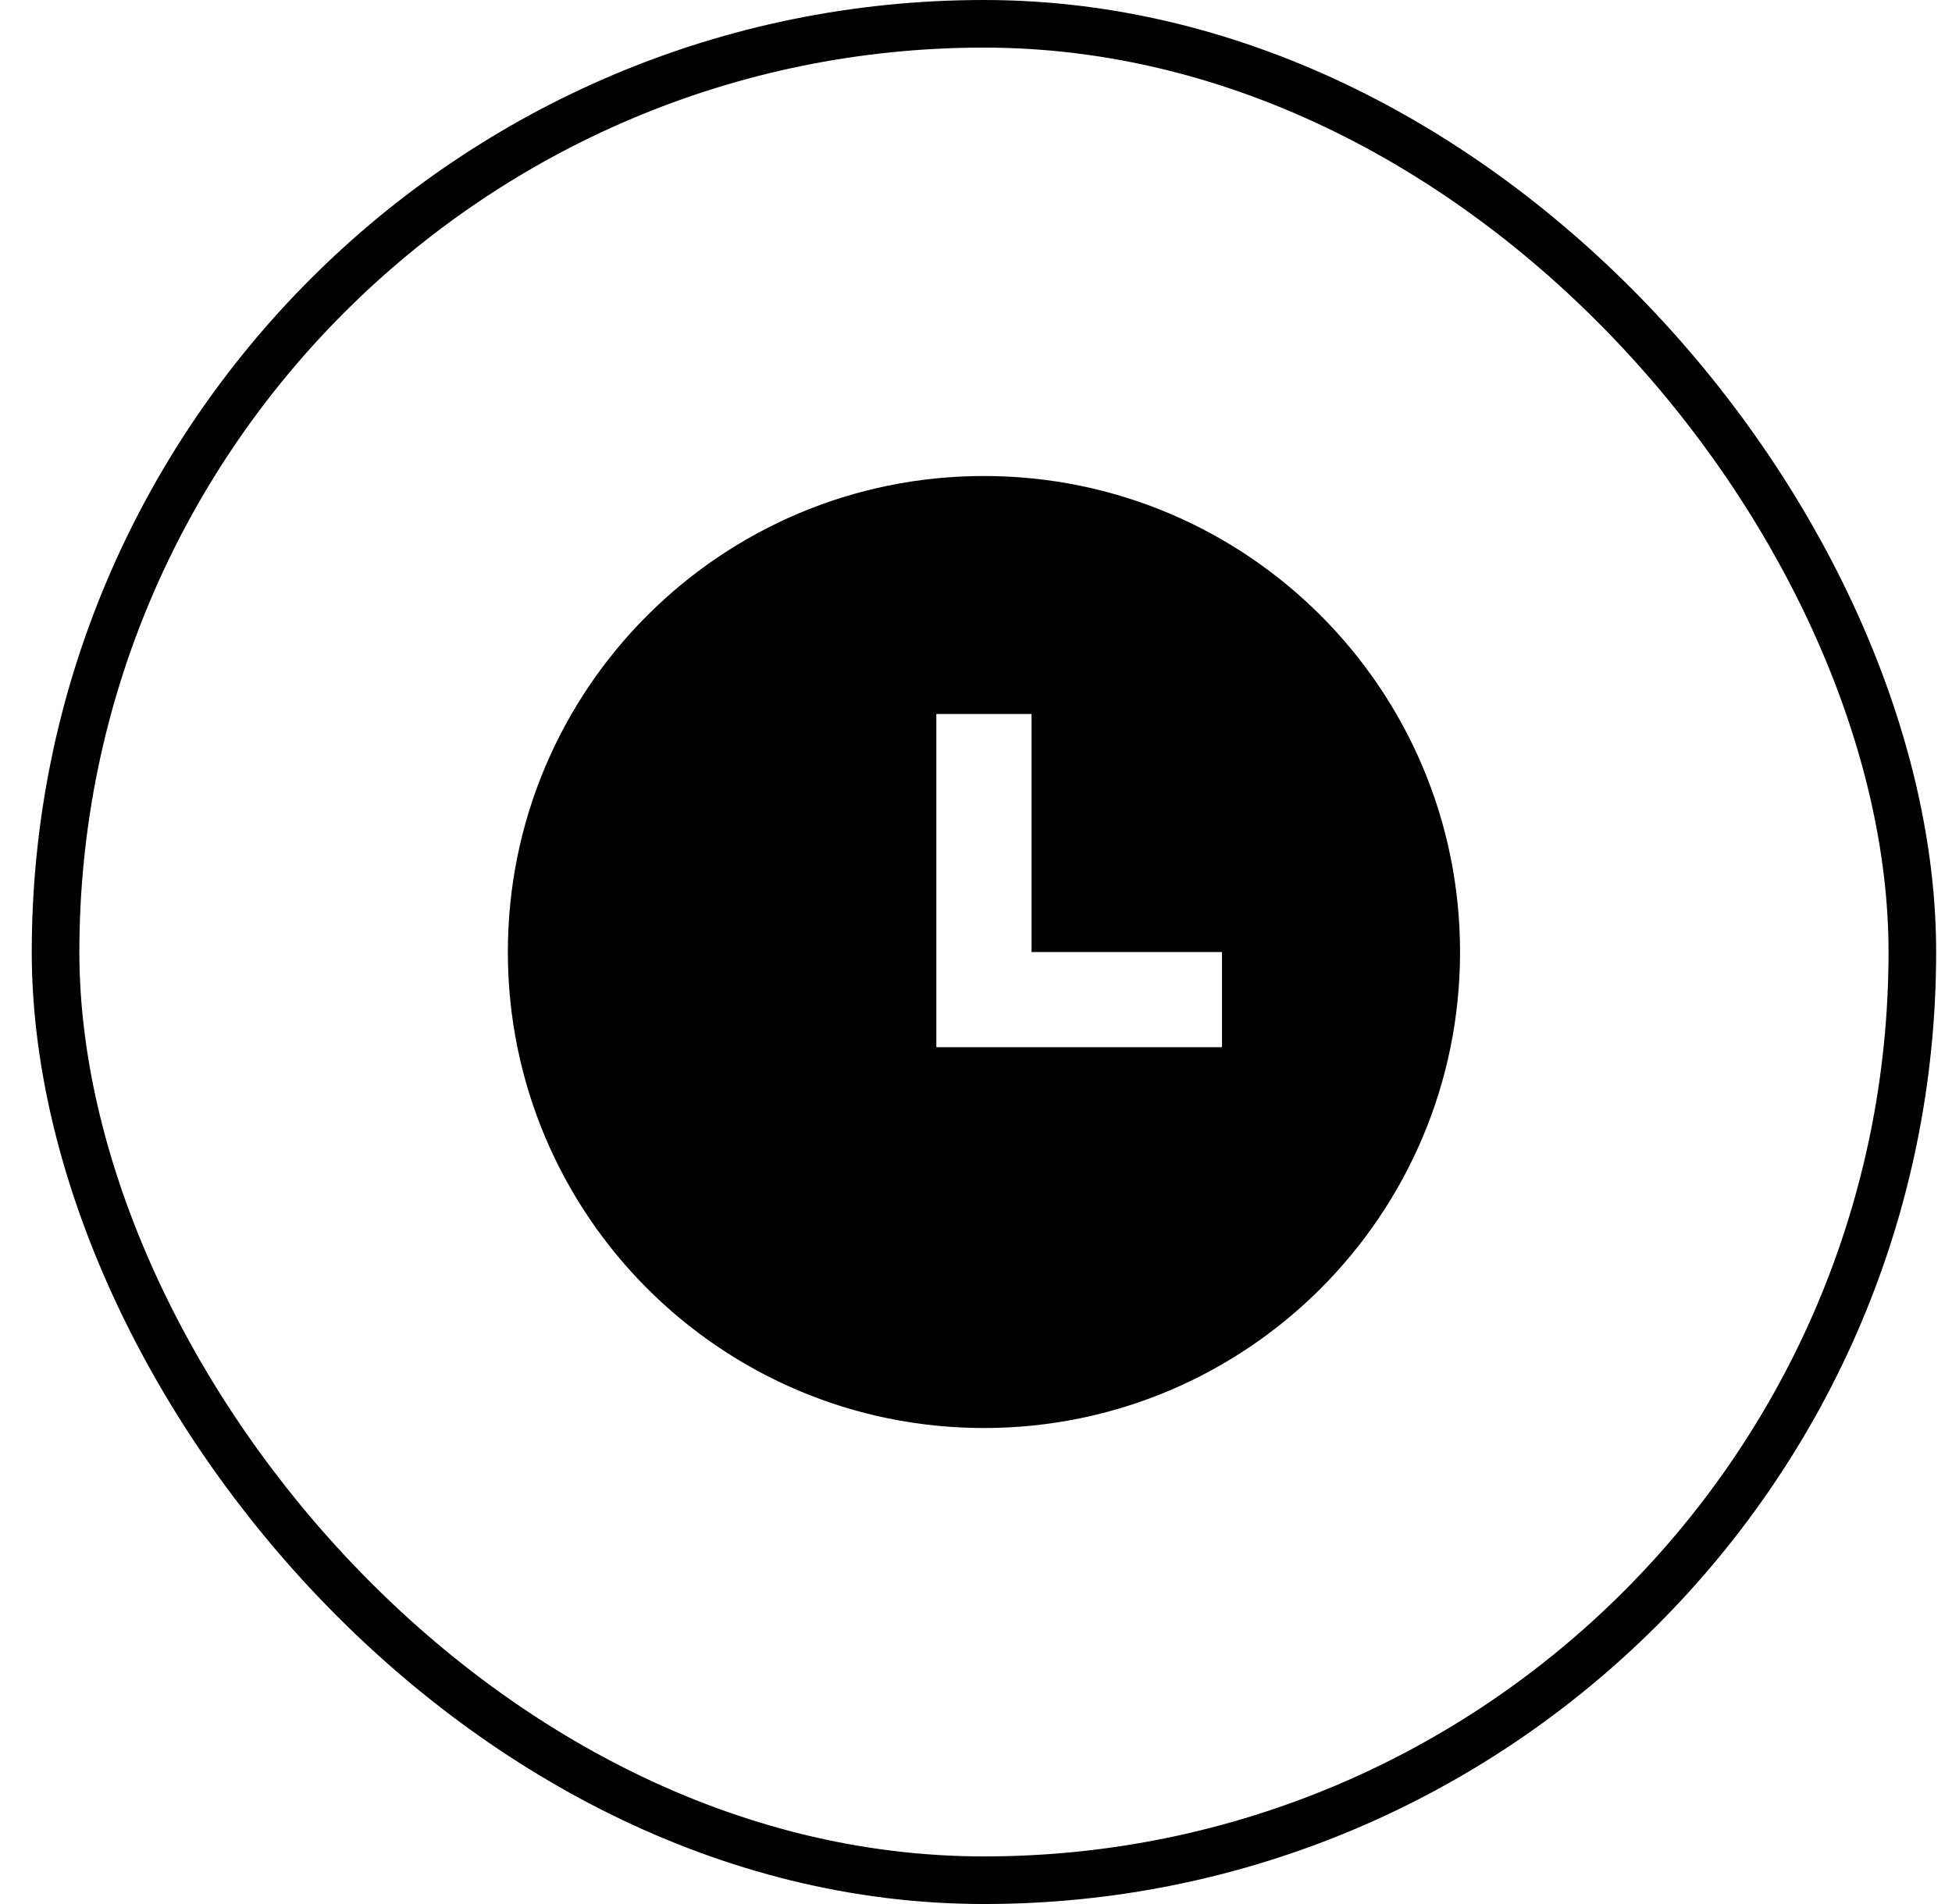
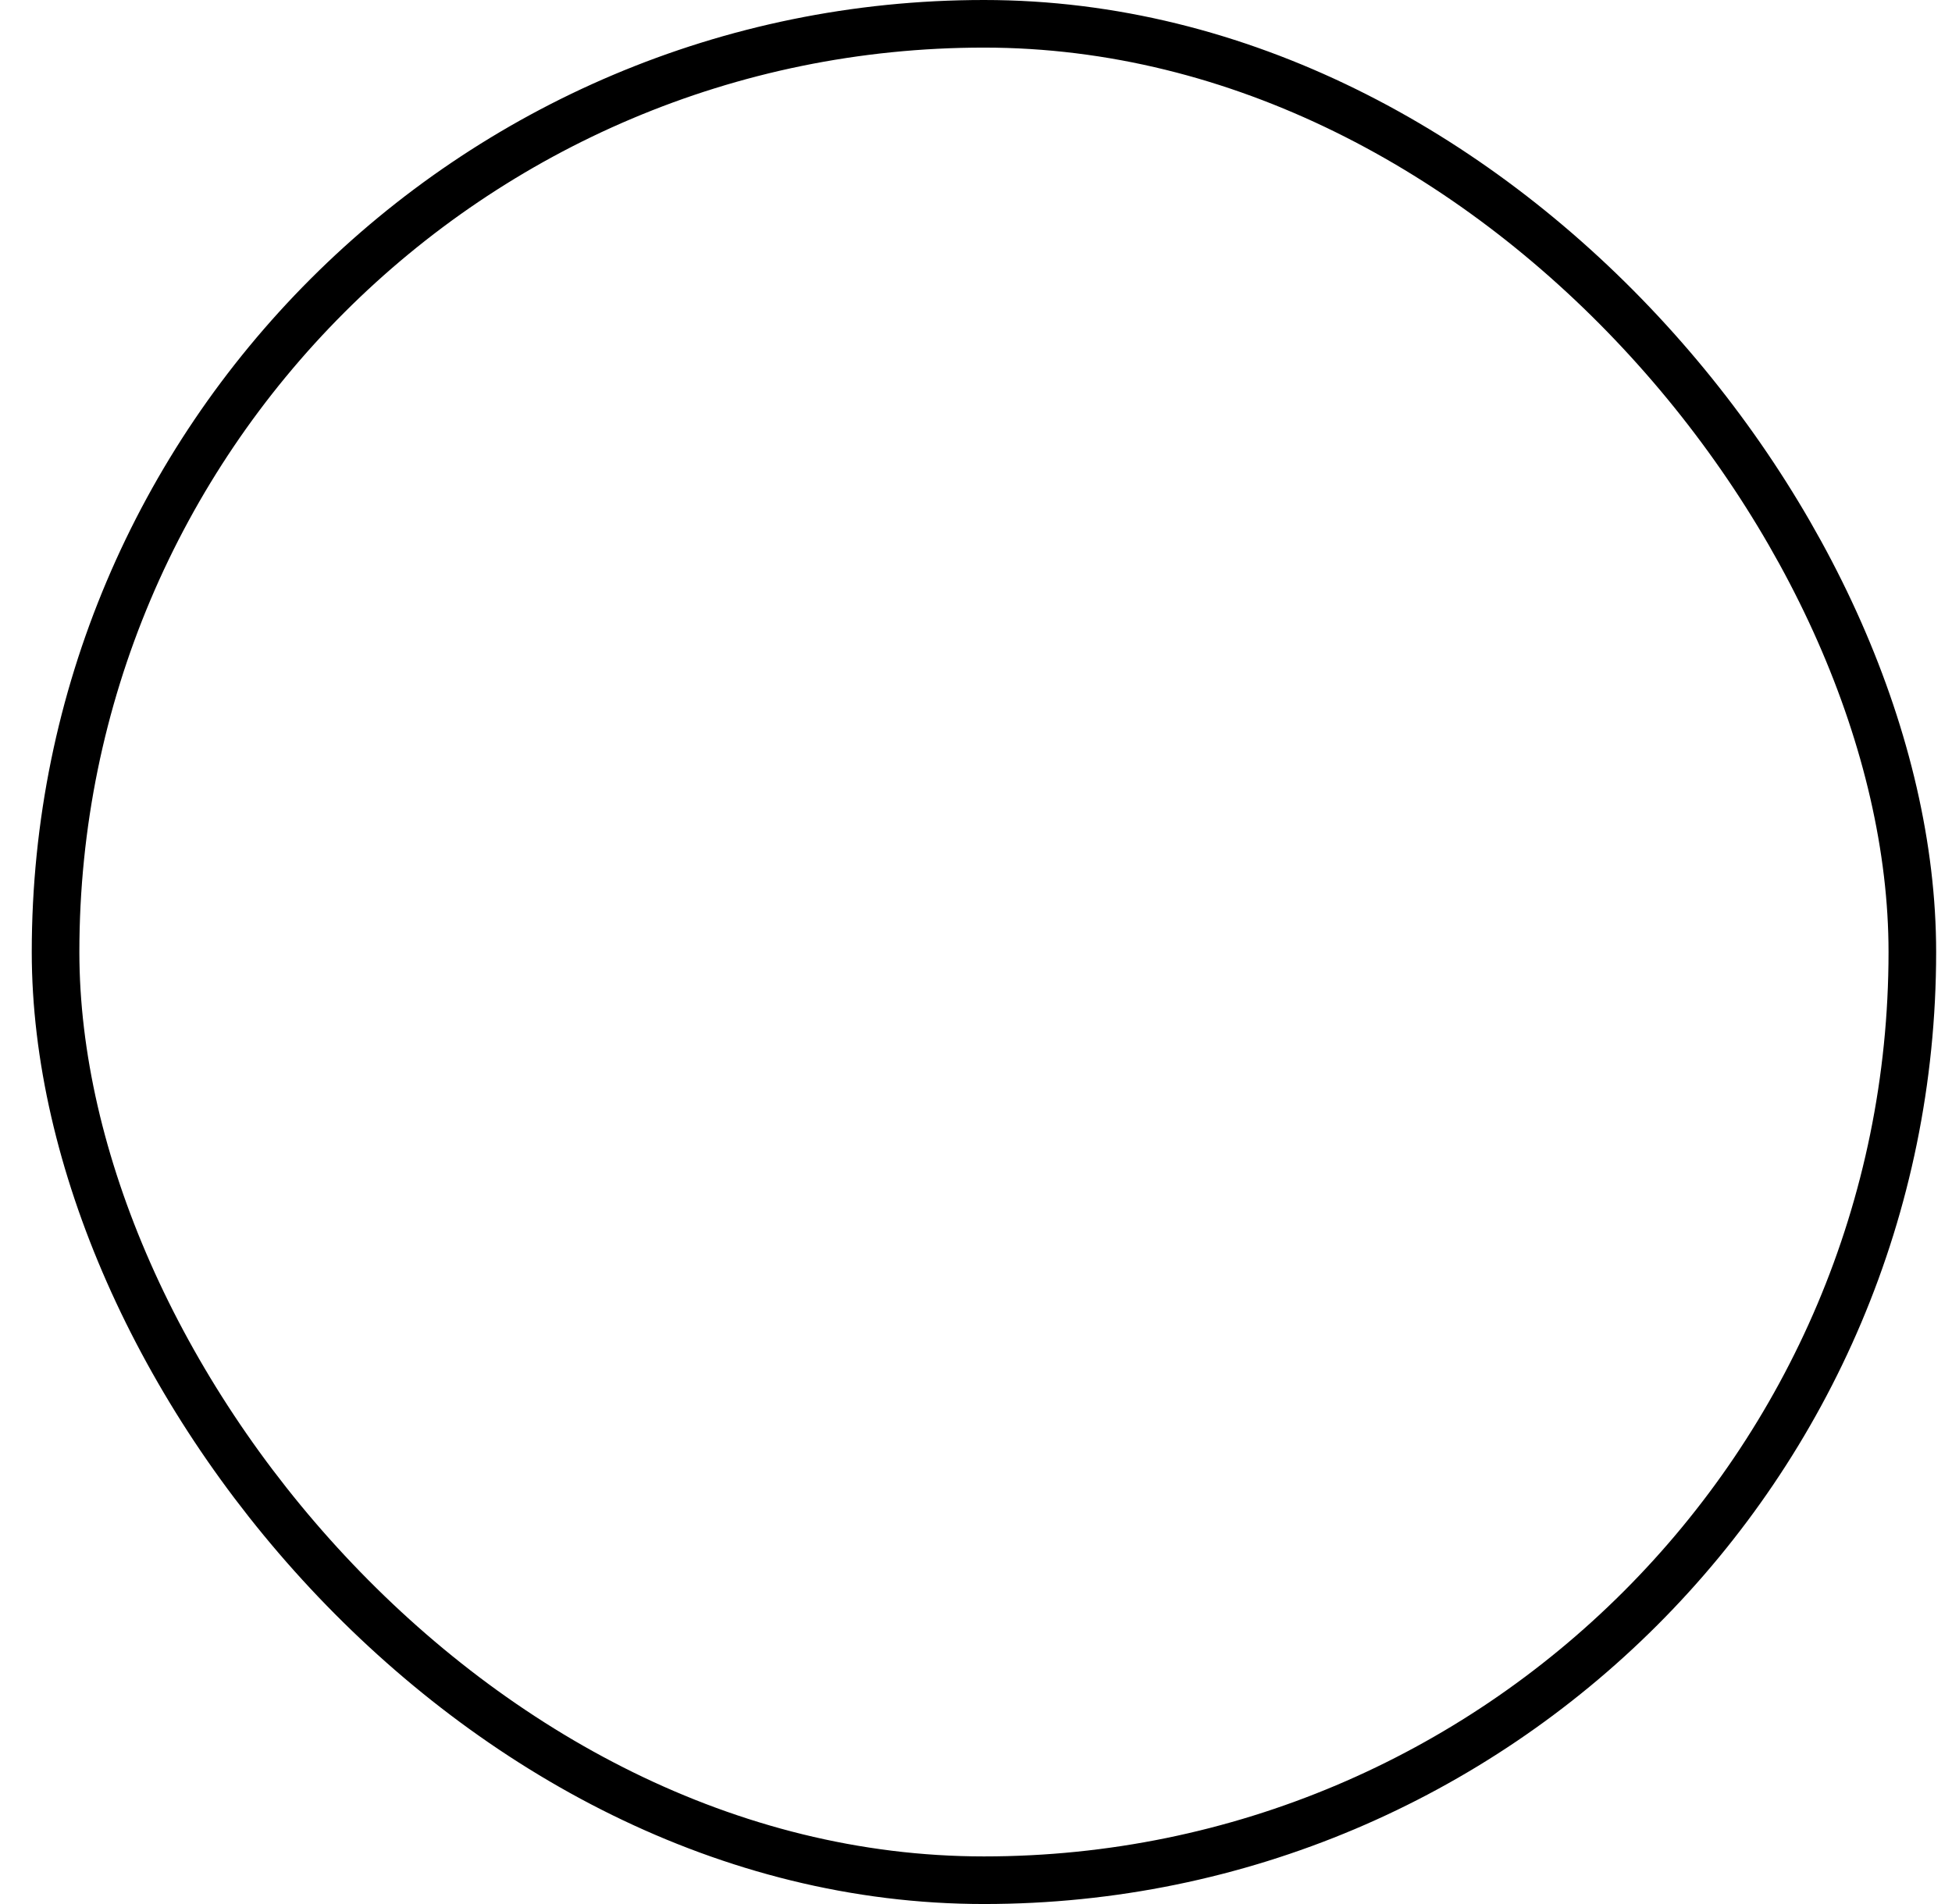
<svg xmlns="http://www.w3.org/2000/svg" width="41" height="40" viewBox="0 0 41 40" fill="none">
  <rect x="1.167" y="0.5" width="39" height="39" rx="19.5" stroke="black" />
-   <path d="M20.667 30C15.144 30 10.667 25.523 10.667 20C10.667 14.477 15.144 10 20.667 10C26.19 10 30.667 14.477 30.667 20C30.667 25.523 26.19 30 20.667 30ZM21.667 20V15H19.667V22H25.667V20H21.667Z" fill="black" />
</svg>